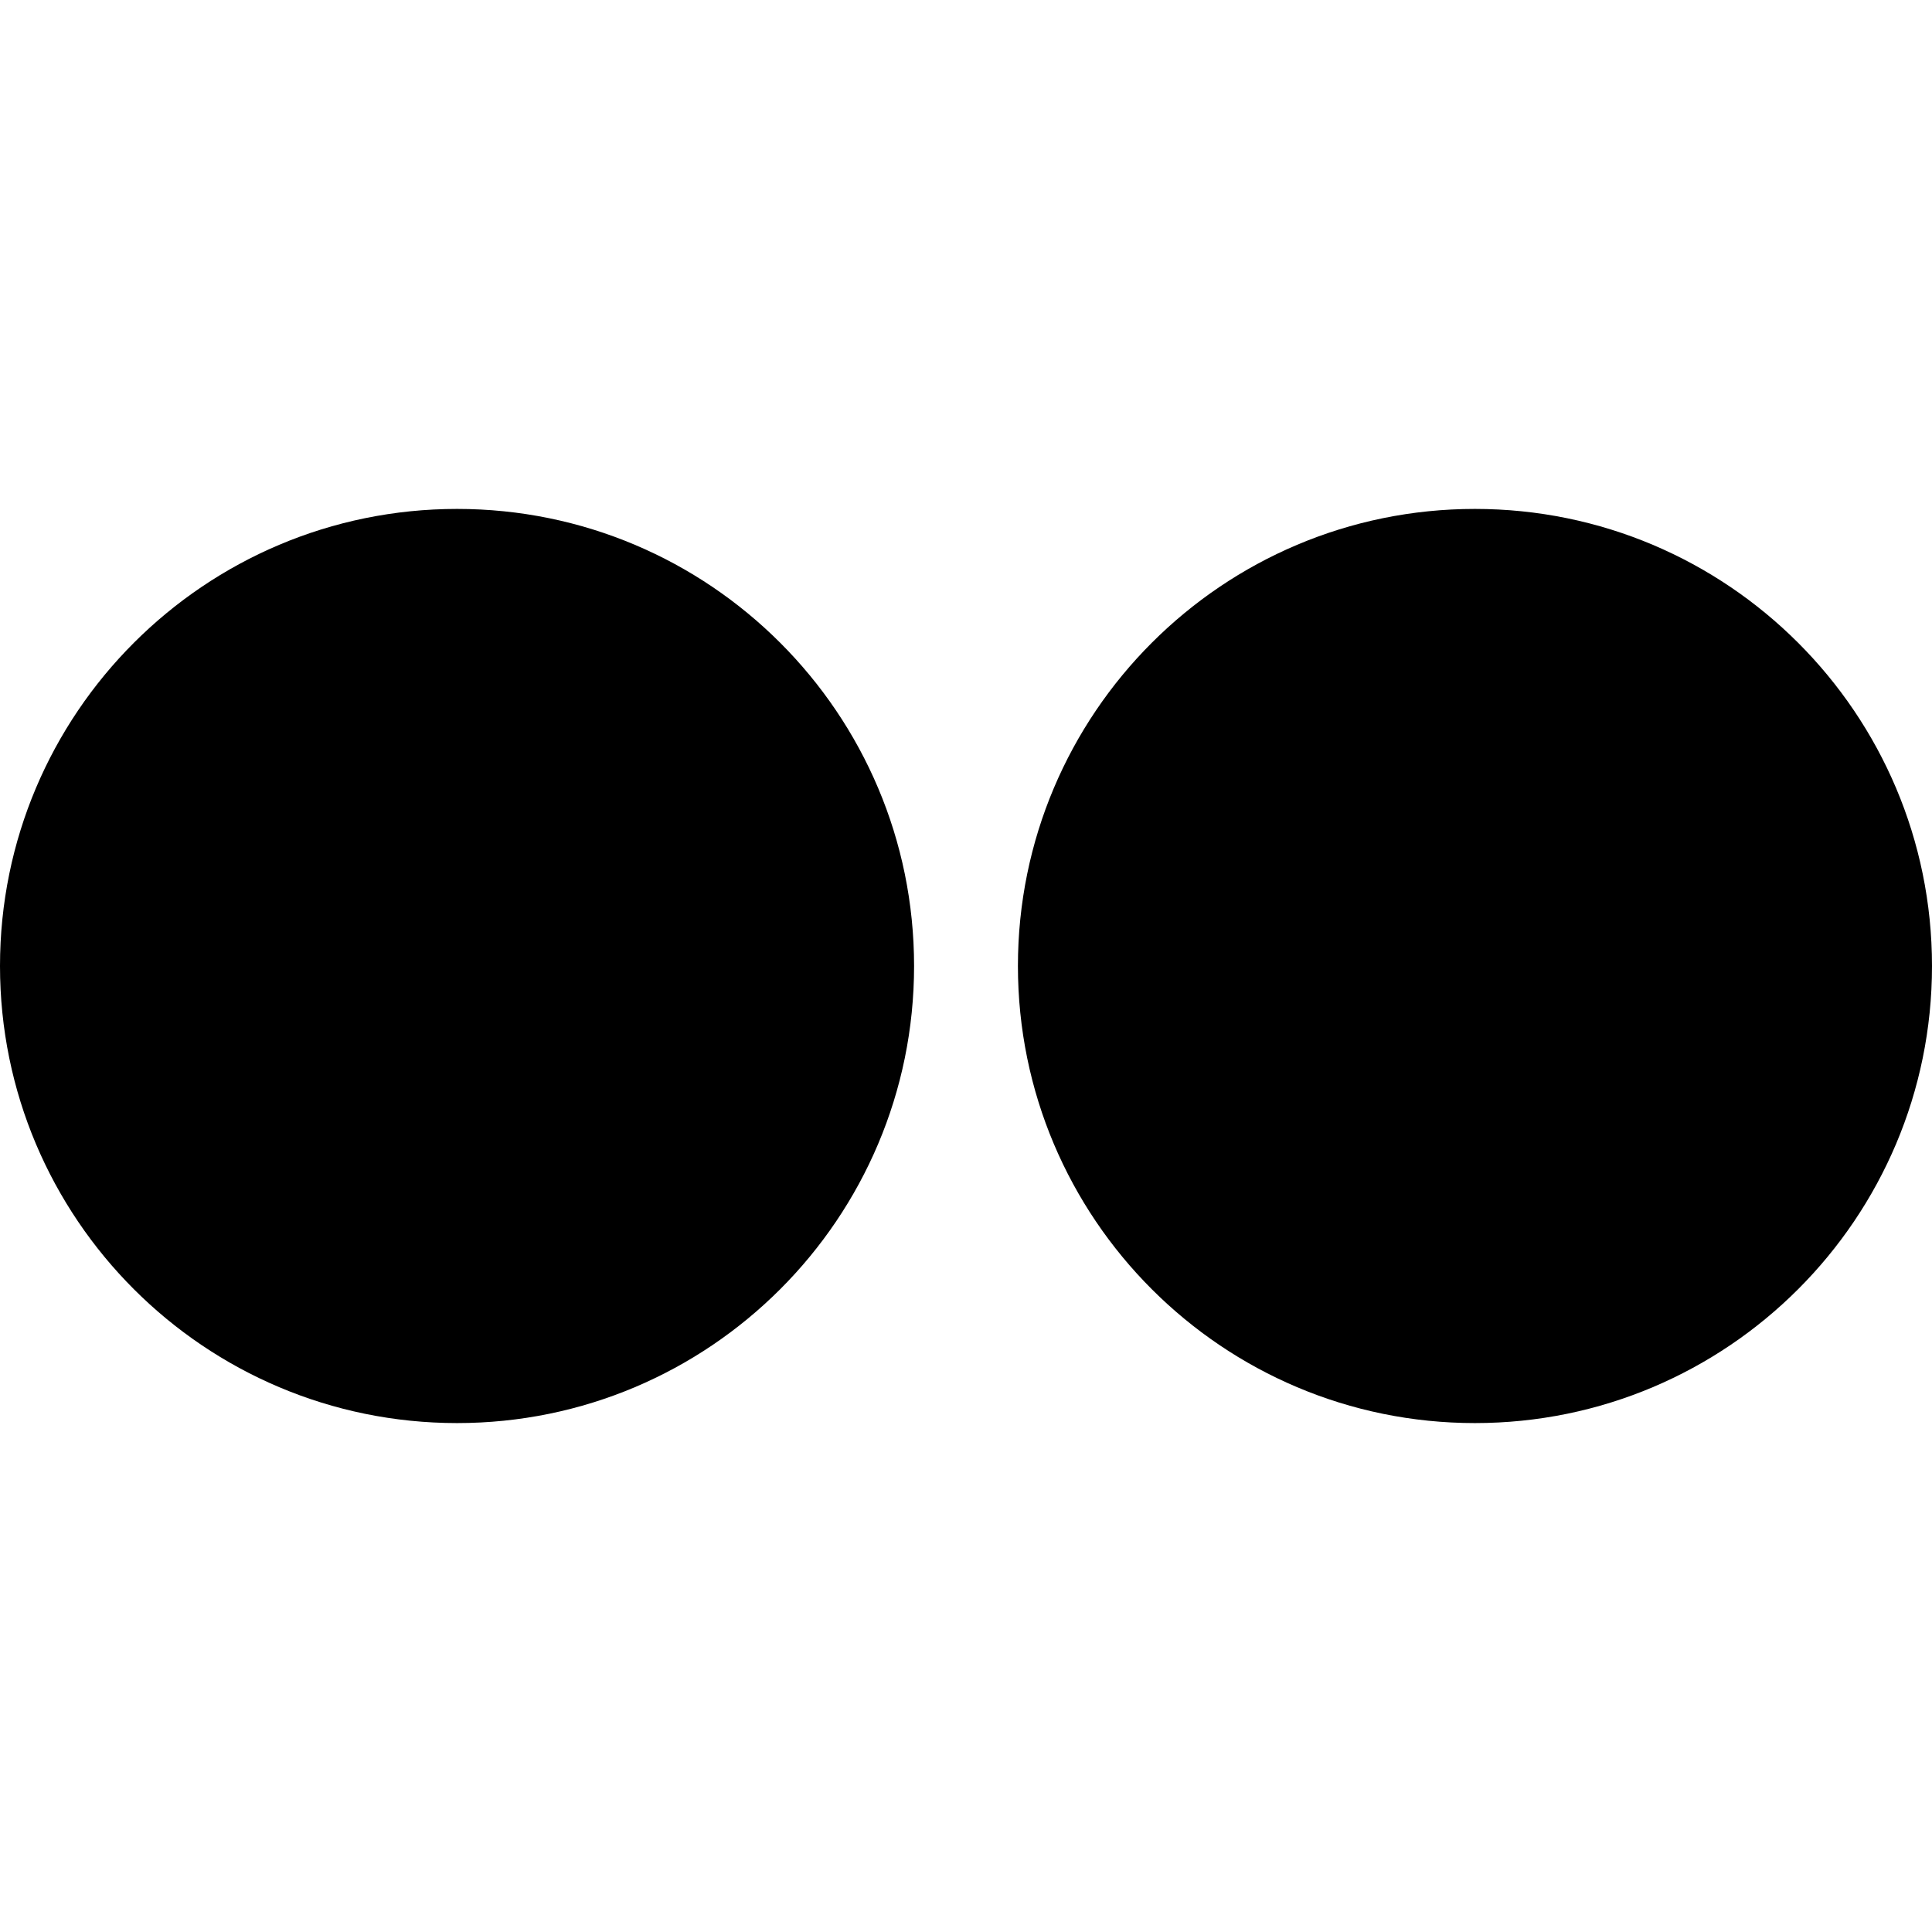
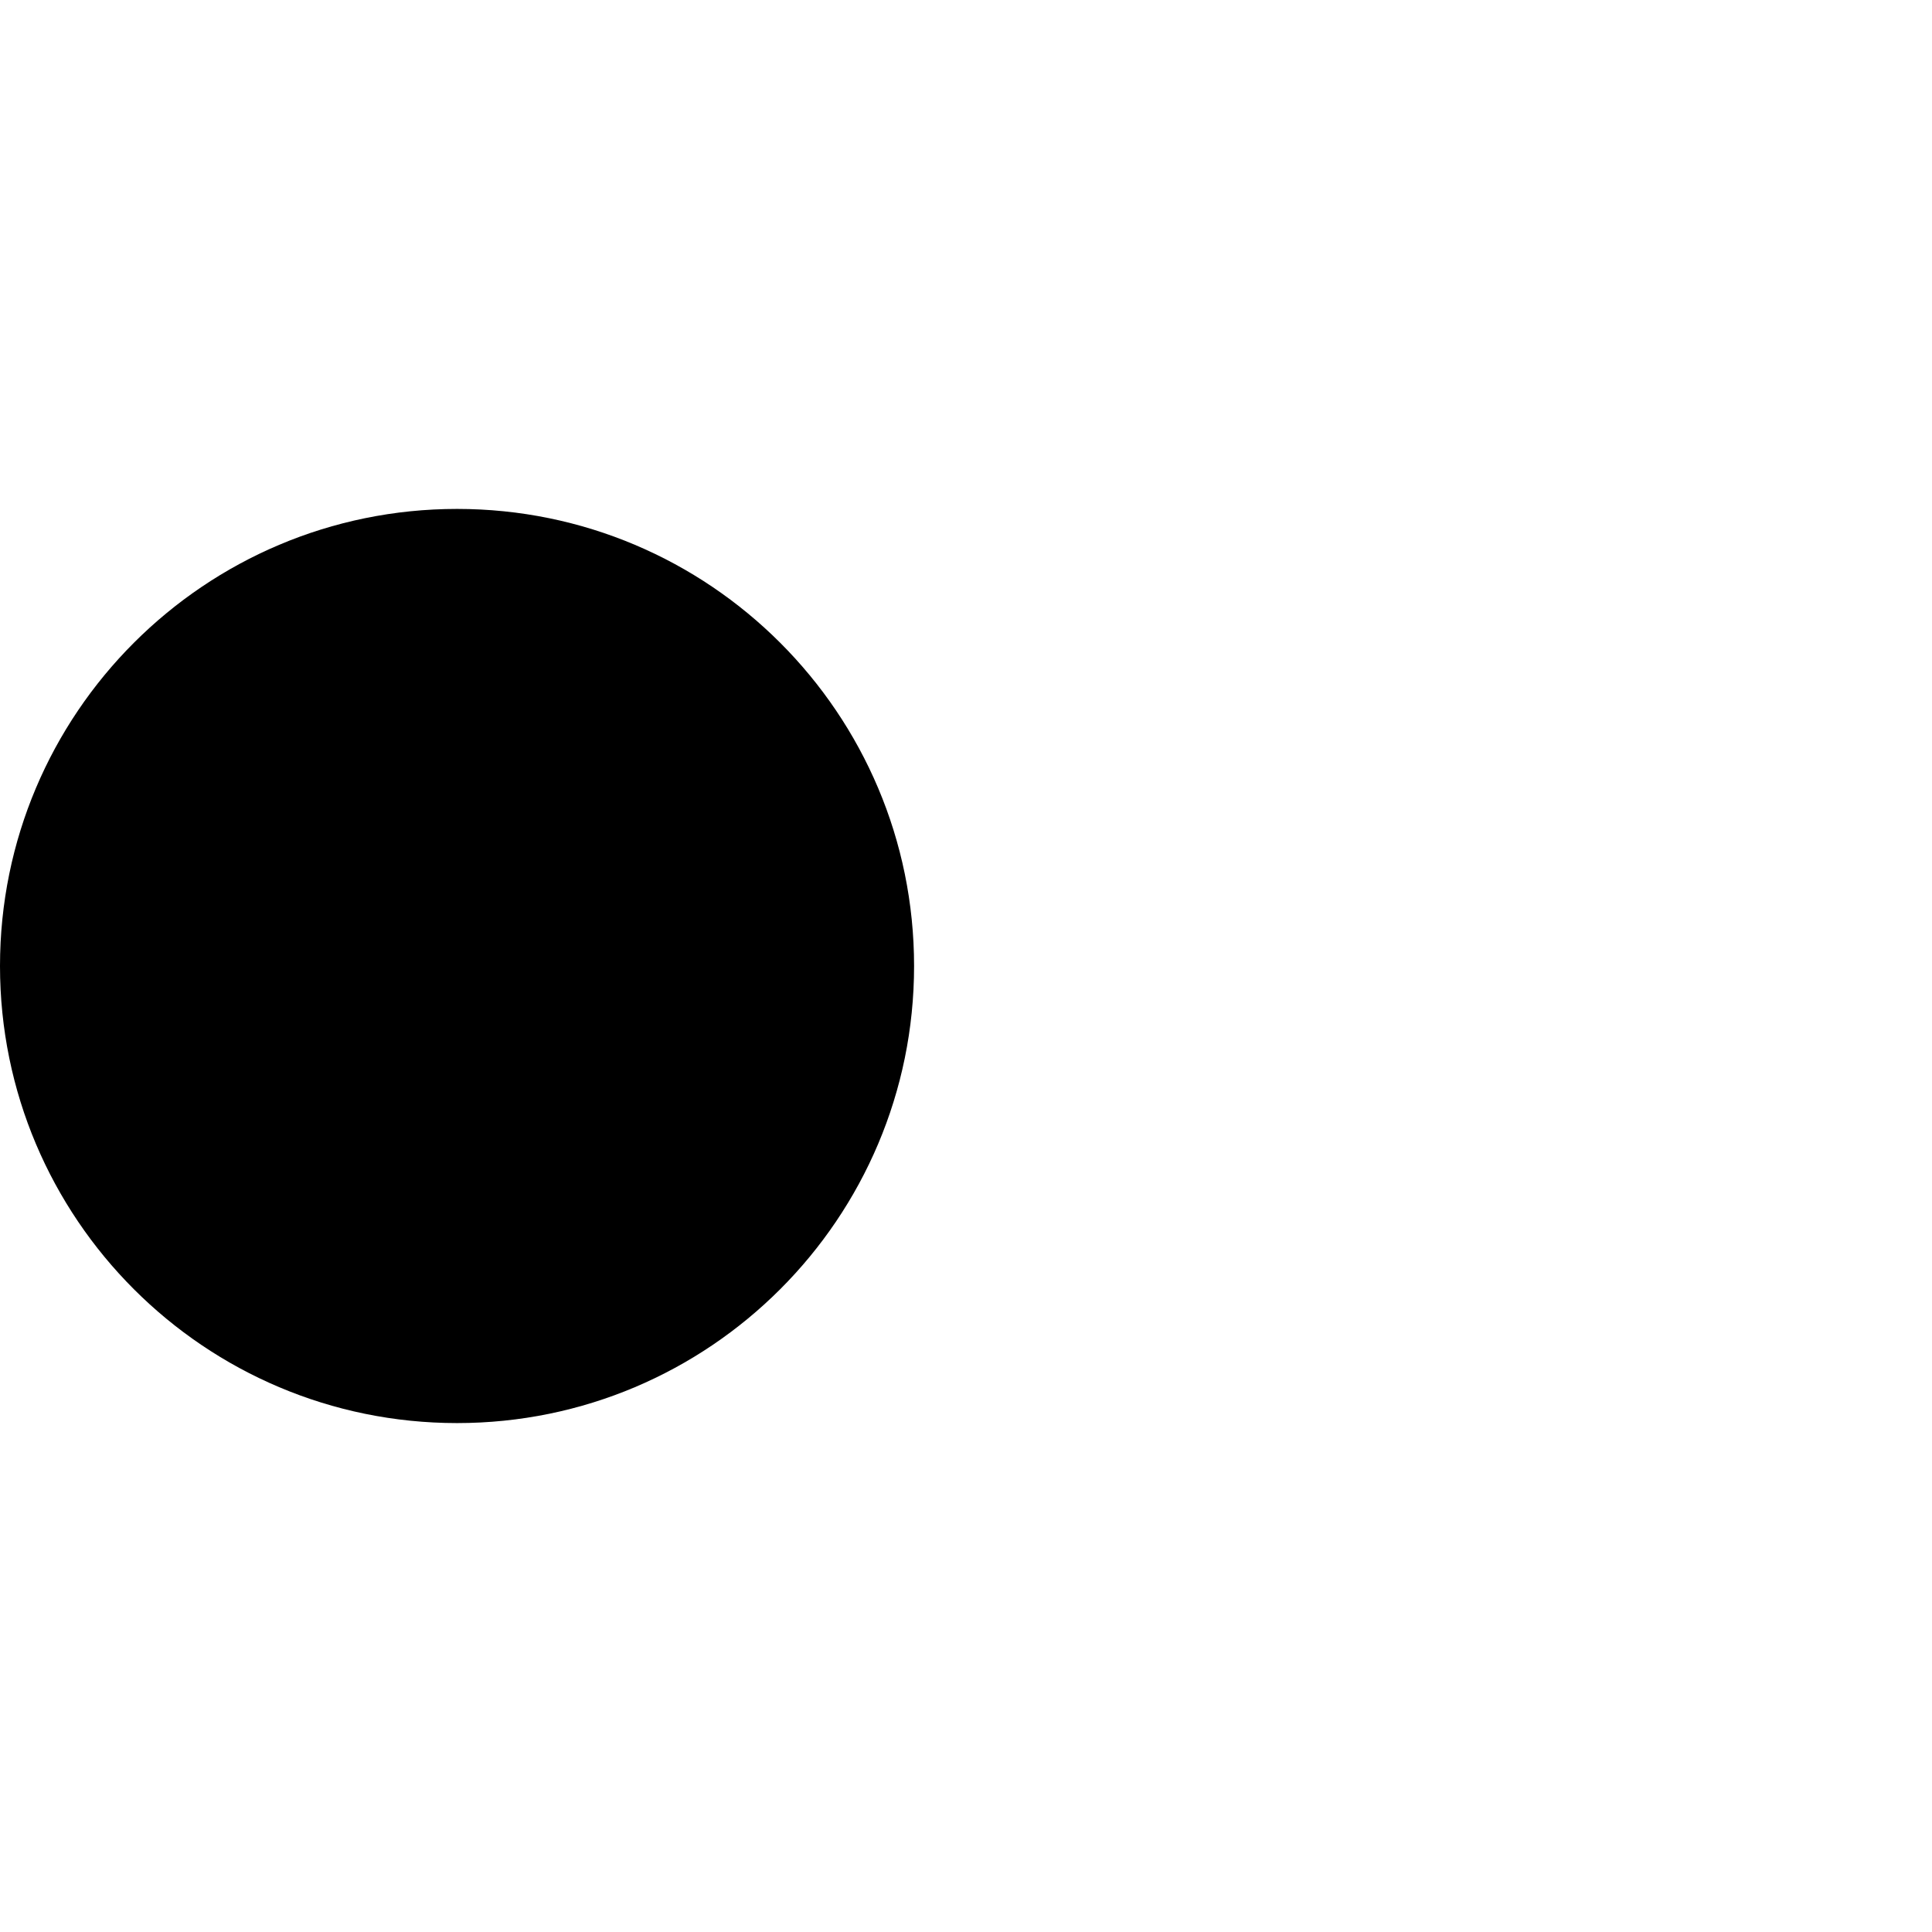
<svg xmlns="http://www.w3.org/2000/svg" width="24" height="24" viewBox="0 0 24 24">
  <path d="M5.678 17.678C8.813 17.678 11.355 15.136 11.355 12C11.355 8.864 8.813 6.322 5.678 6.322C2.542 6.322 0 8.864 0 12C0 15.136 2.542 17.678 5.678 17.678Z" fill="#000000" />
-   <path d="M18.322 17.678C21.458 17.678 24 15.136 24 12C24 8.864 21.458 6.322 18.322 6.322C15.187 6.322 12.645 8.864 12.645 12C12.645 15.136 15.187 17.678 18.322 17.678Z" fill="#000000" />
</svg>